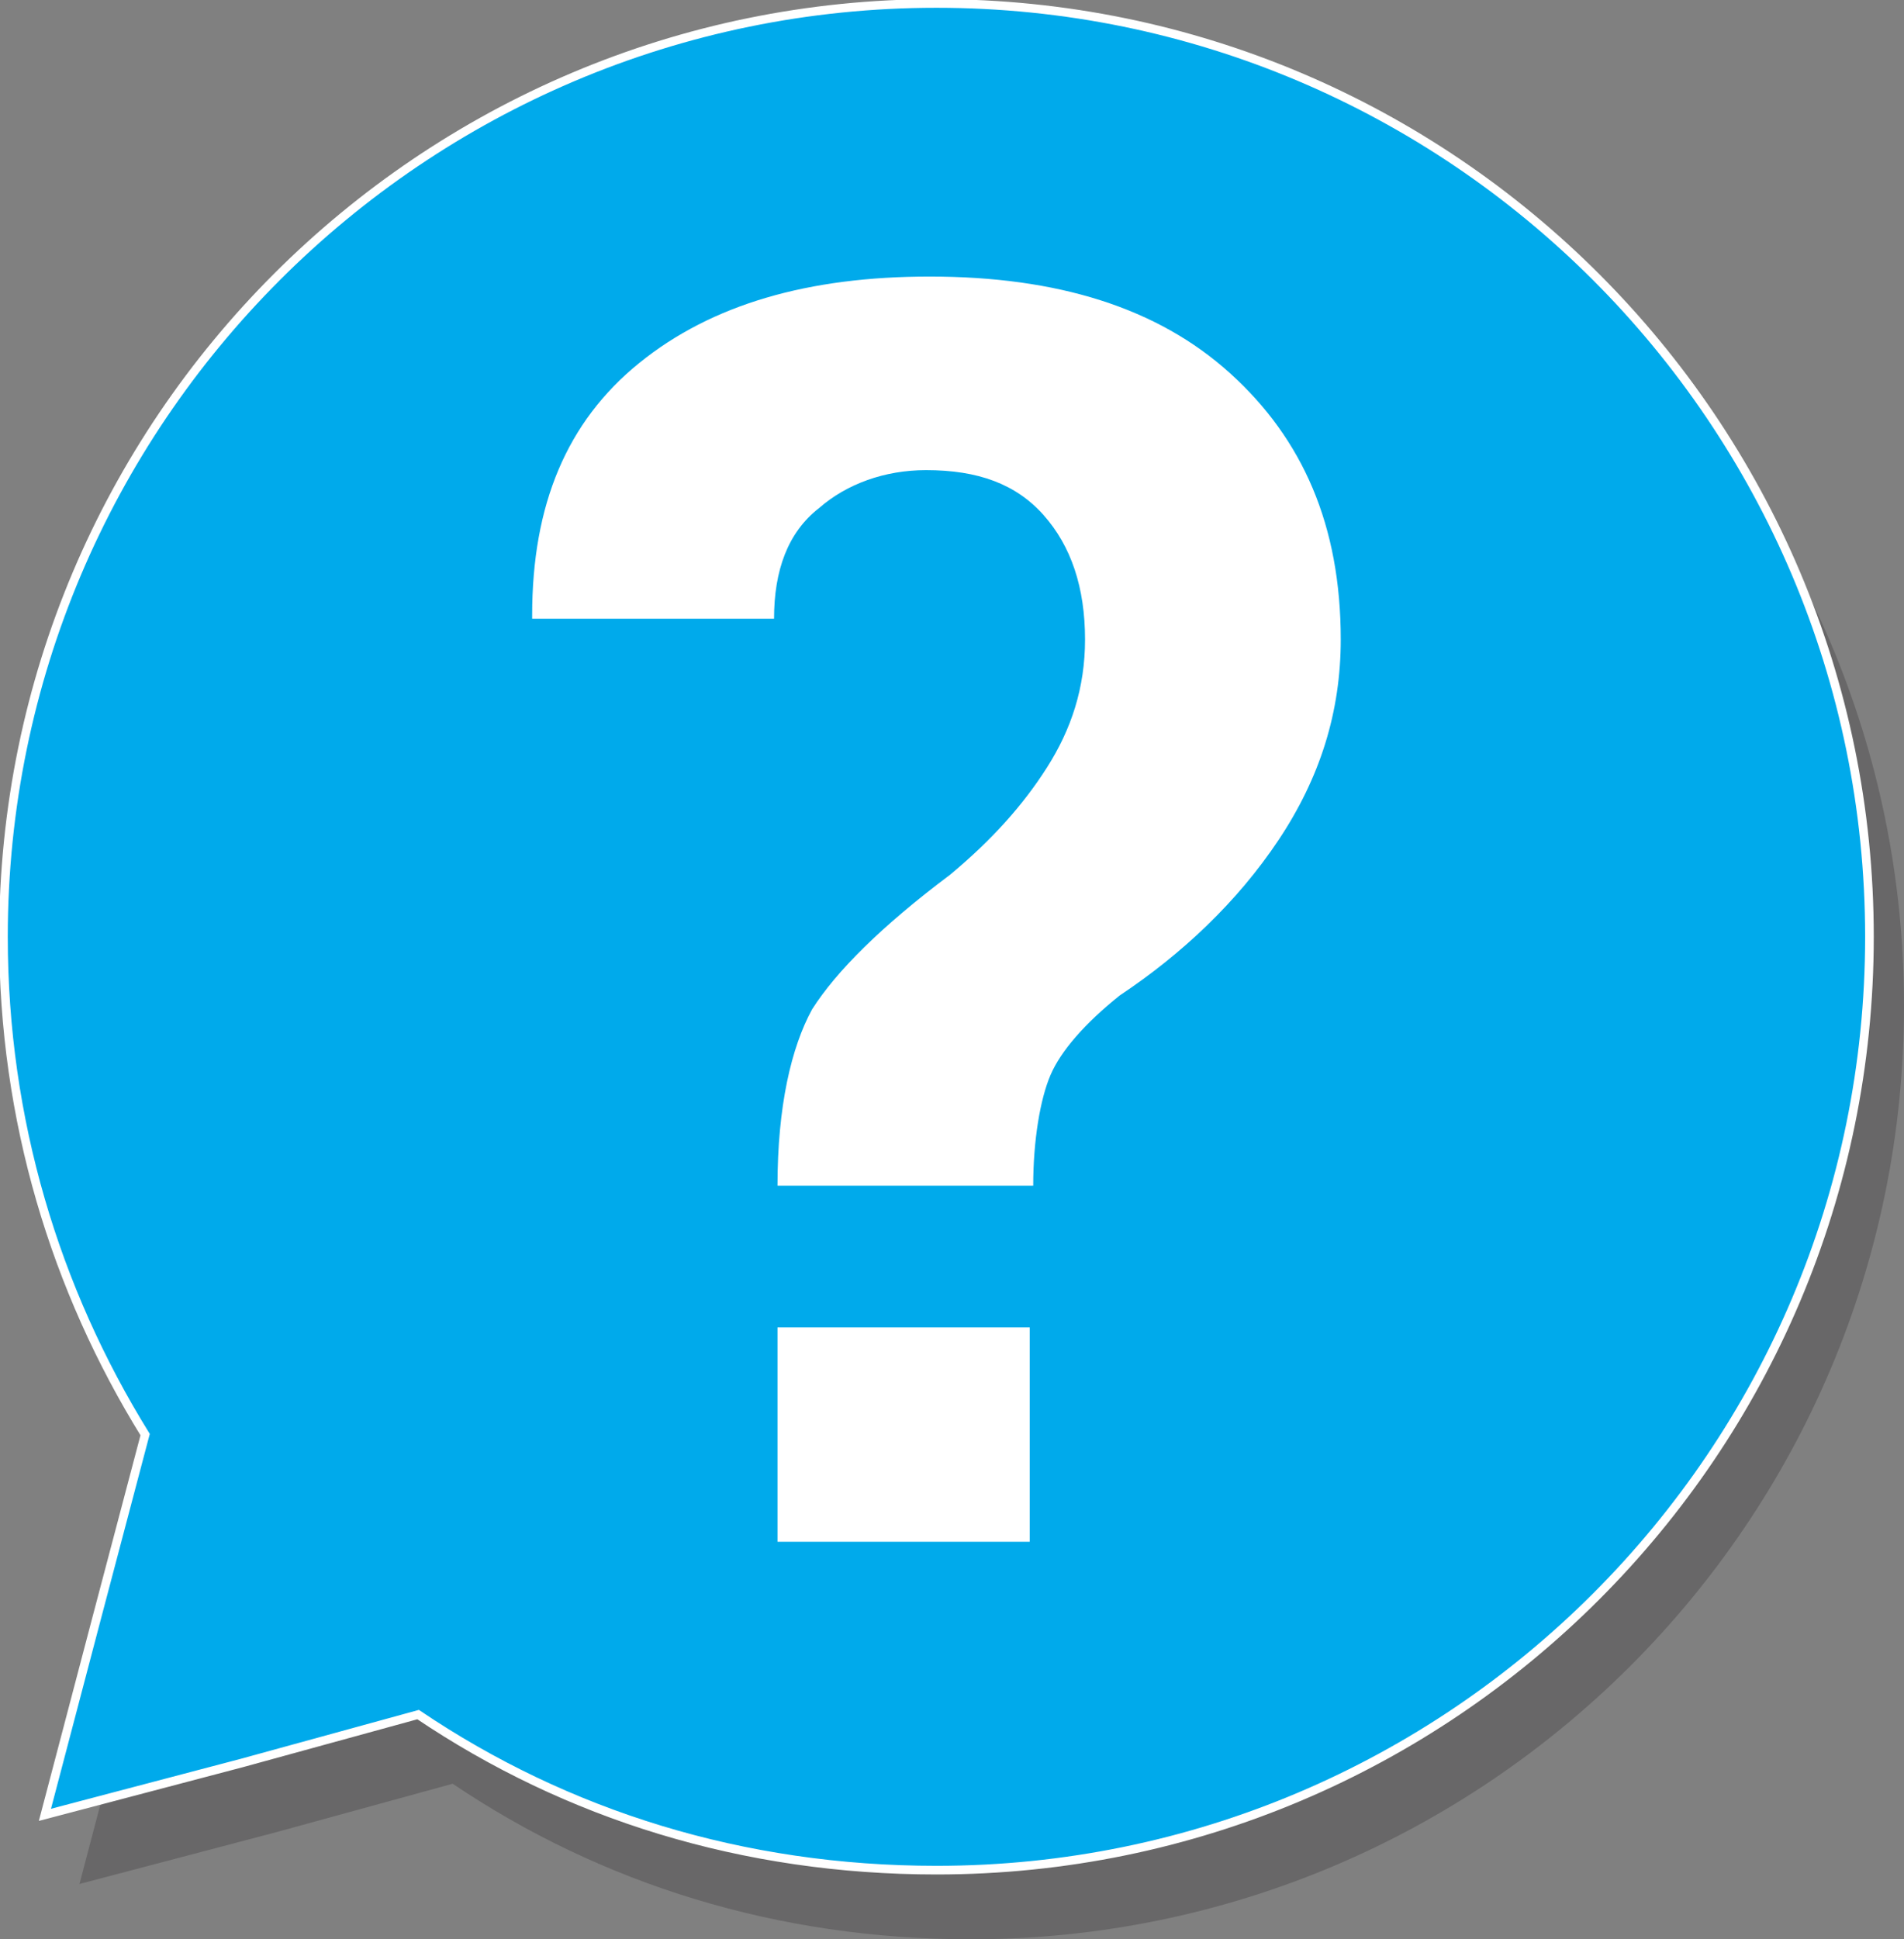
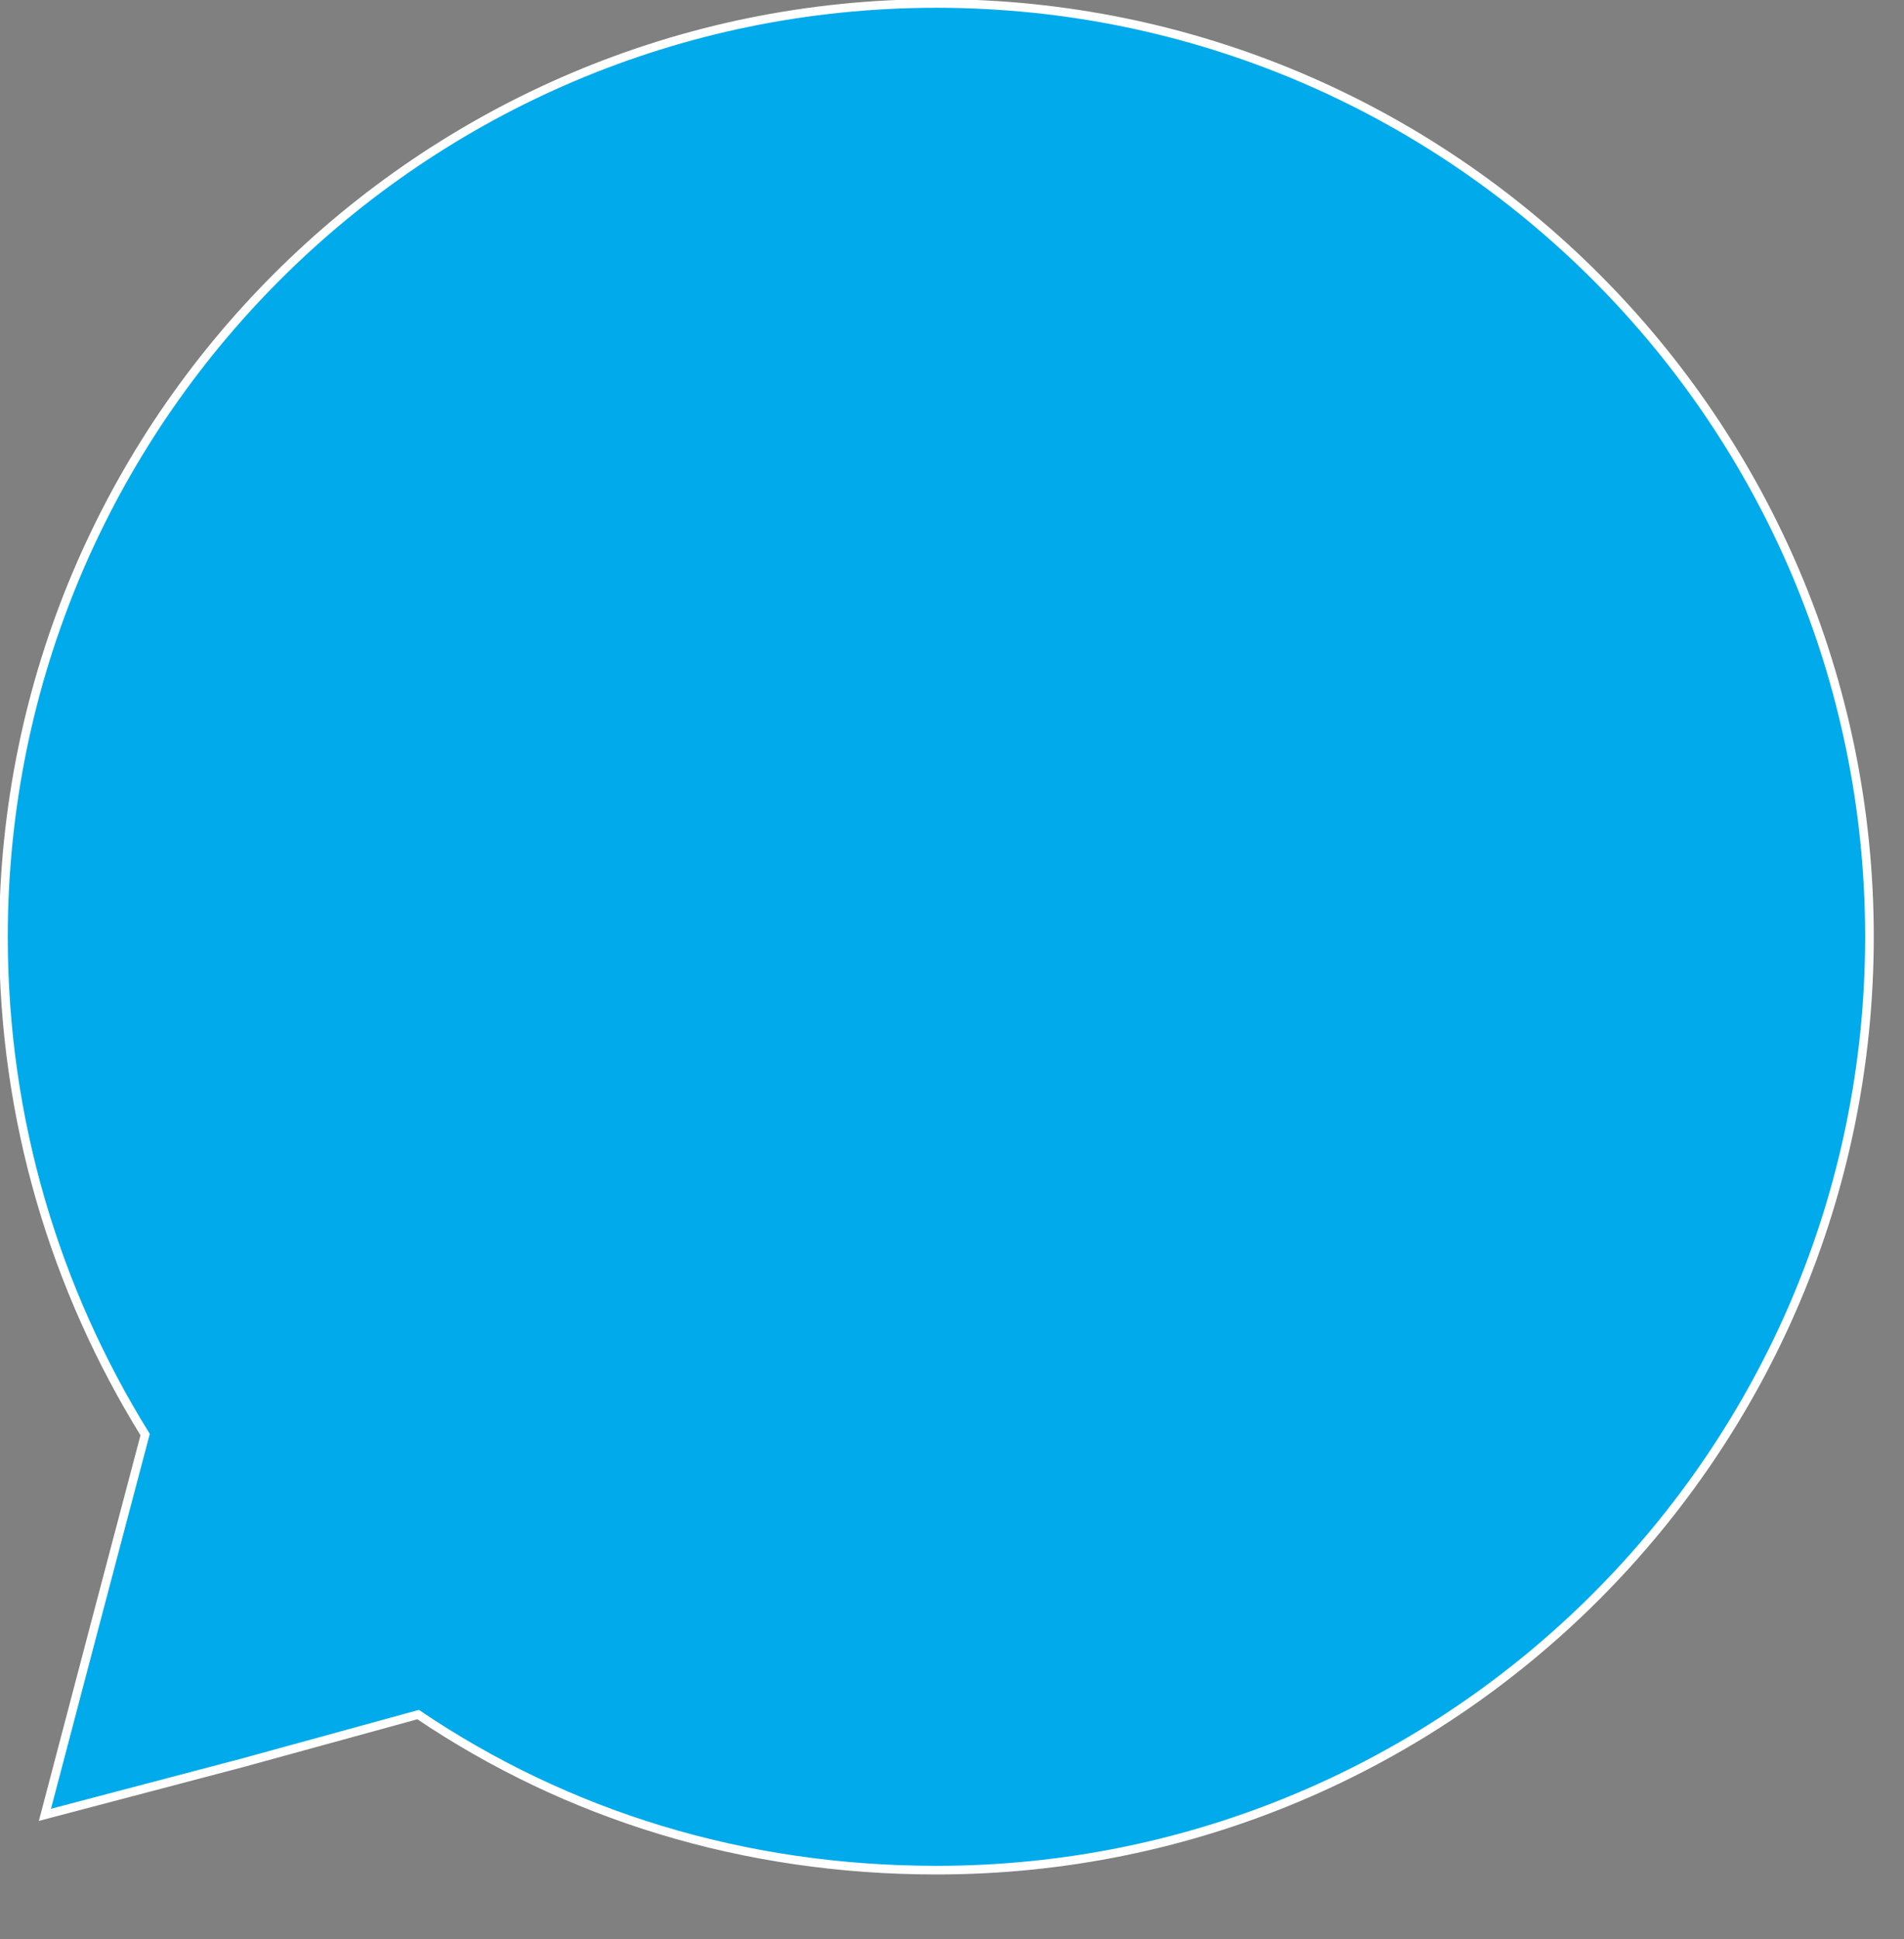
<svg xmlns="http://www.w3.org/2000/svg" version="1.1" id="Layer_1" x="0px" y="0px" viewBox="0 0 55.1 56.1" style="enable-background:new 0 0 55.1 56.1;" xml:space="preserve">
  <rect x="0" y="0" width="55.1" height="56.1" fill="#808080" stroke="none" />
  <style type="text/css">
	.st0{opacity:0.25;fill:#231F20;enable-background:new    ;}
	.st1{fill:#00AAEB;stroke:#FFFFFF;stroke-width:0.25;stroke-miterlimit:10;}
	.st2{fill:#FFFFFF;}
</style>
  <g id="buttons">
    <g>
      <g>
-         <path class="st0" d="M28.1,2.1c-14.9,0-27,12.1-27,27c0,5.3,1.5,10.2,4.1,14.4l-1.4,5.3l-1.5,5.7L8,53l5.1-1.4     c4.3,2.9,9.4,4.5,15,4.5c14.9,0,27-12.1,27-27S43,2.1,28.1,2.1z" />
        <path class="st1" d="M27.1,0.1c-14.9,0-27,12.1-27,27c0,5.3,1.5,10.2,4.1,14.4l-1.4,5.3l-1.5,5.7L7,51l5.1-1.4     c4.3,2.9,9.4,4.5,15,4.5c14.9,0,27-12.1,27-27S42,0.1,27.1,0.1z" />
        <g>
-           <path class="st2" d="M22.5,34.3c0-2.3,0.4-4,1-5.1c0.7-1.1,2-2.4,4-3.9c1.2-1,2.1-2,2.8-3.1s1.1-2.3,1.1-3.7      c0-1.5-0.4-2.7-1.2-3.6s-1.9-1.3-3.4-1.3c-1.2,0-2.3,0.4-3.1,1.1c-0.9,0.7-1.3,1.8-1.3,3.2h-7v-0.1c0-3.2,1-5.6,3.1-7.3      S23.4,8,26.9,8c3.7,0,6.6,0.9,8.7,2.8c2.1,1.9,3.2,4.4,3.2,7.7c0,2.1-0.6,4-1.8,5.8s-2.8,3.3-4.6,4.5c-1,0.8-1.7,1.6-2,2.3      s-0.5,1.9-0.5,3.2H22.5z M29.8,44.6h-7.3v-6.2h7.3V44.6z" />
-         </g>
+           </g>
      </g>
    </g>
  </g>
</svg>